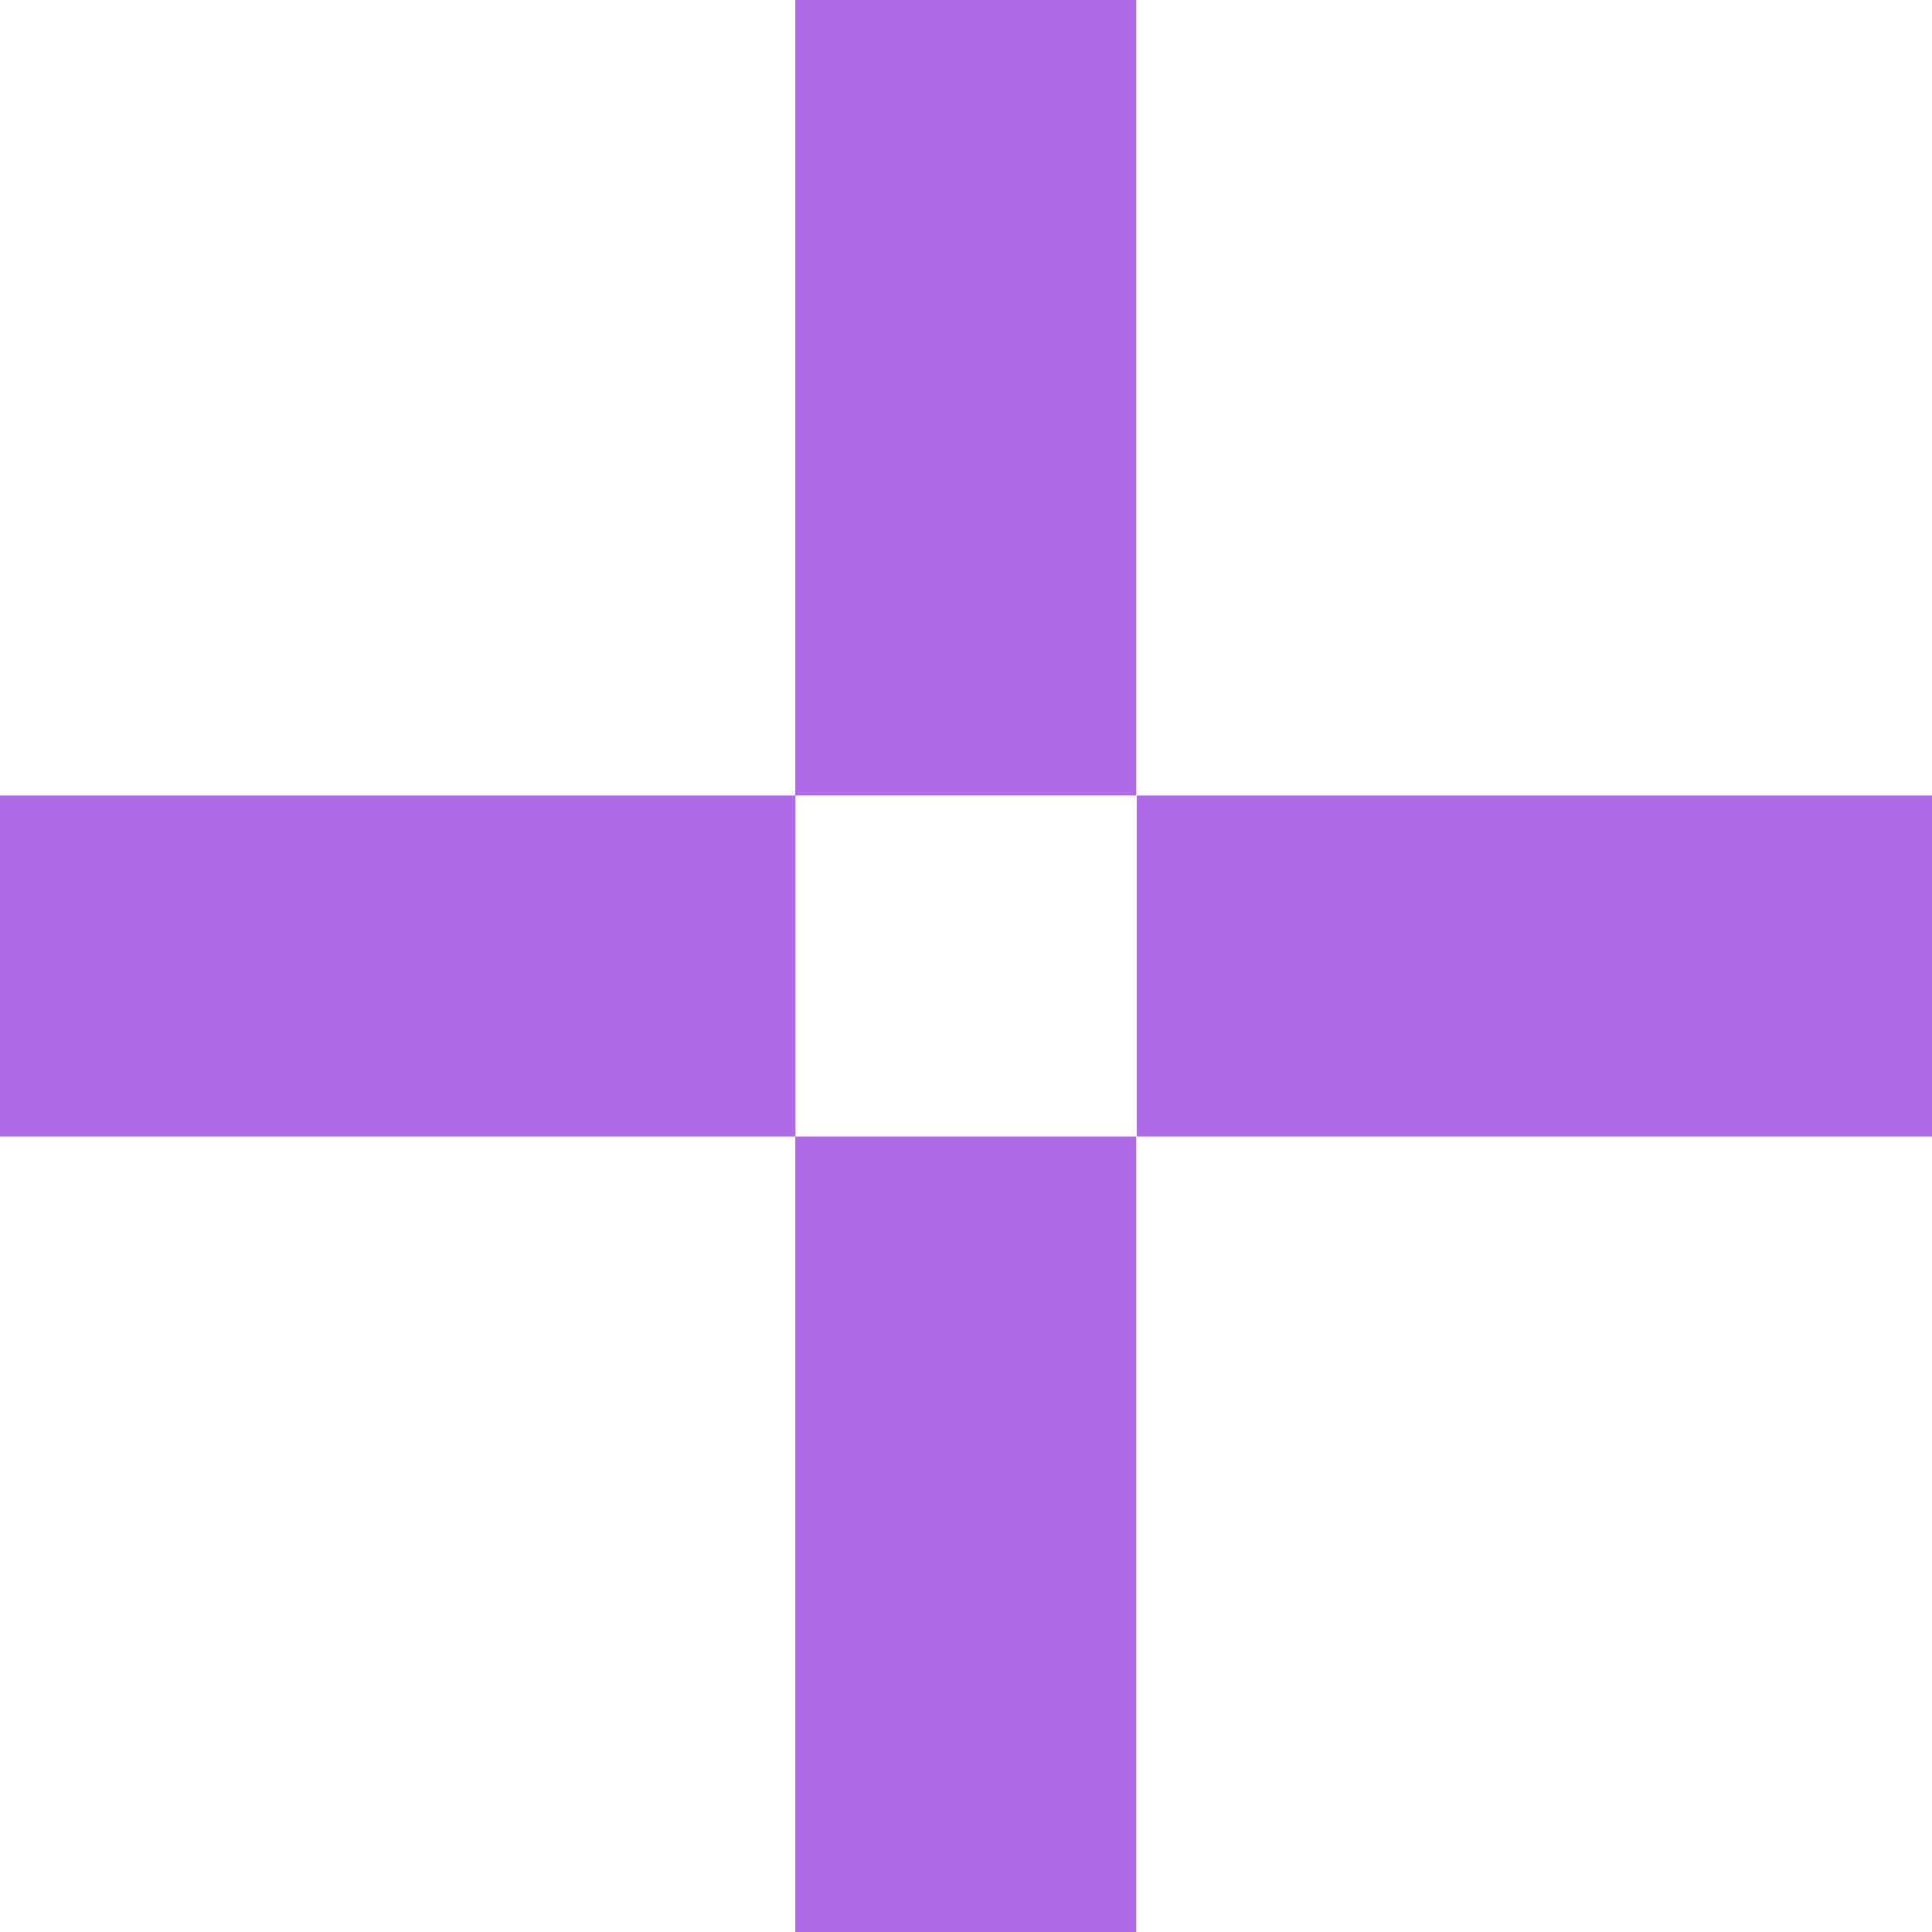
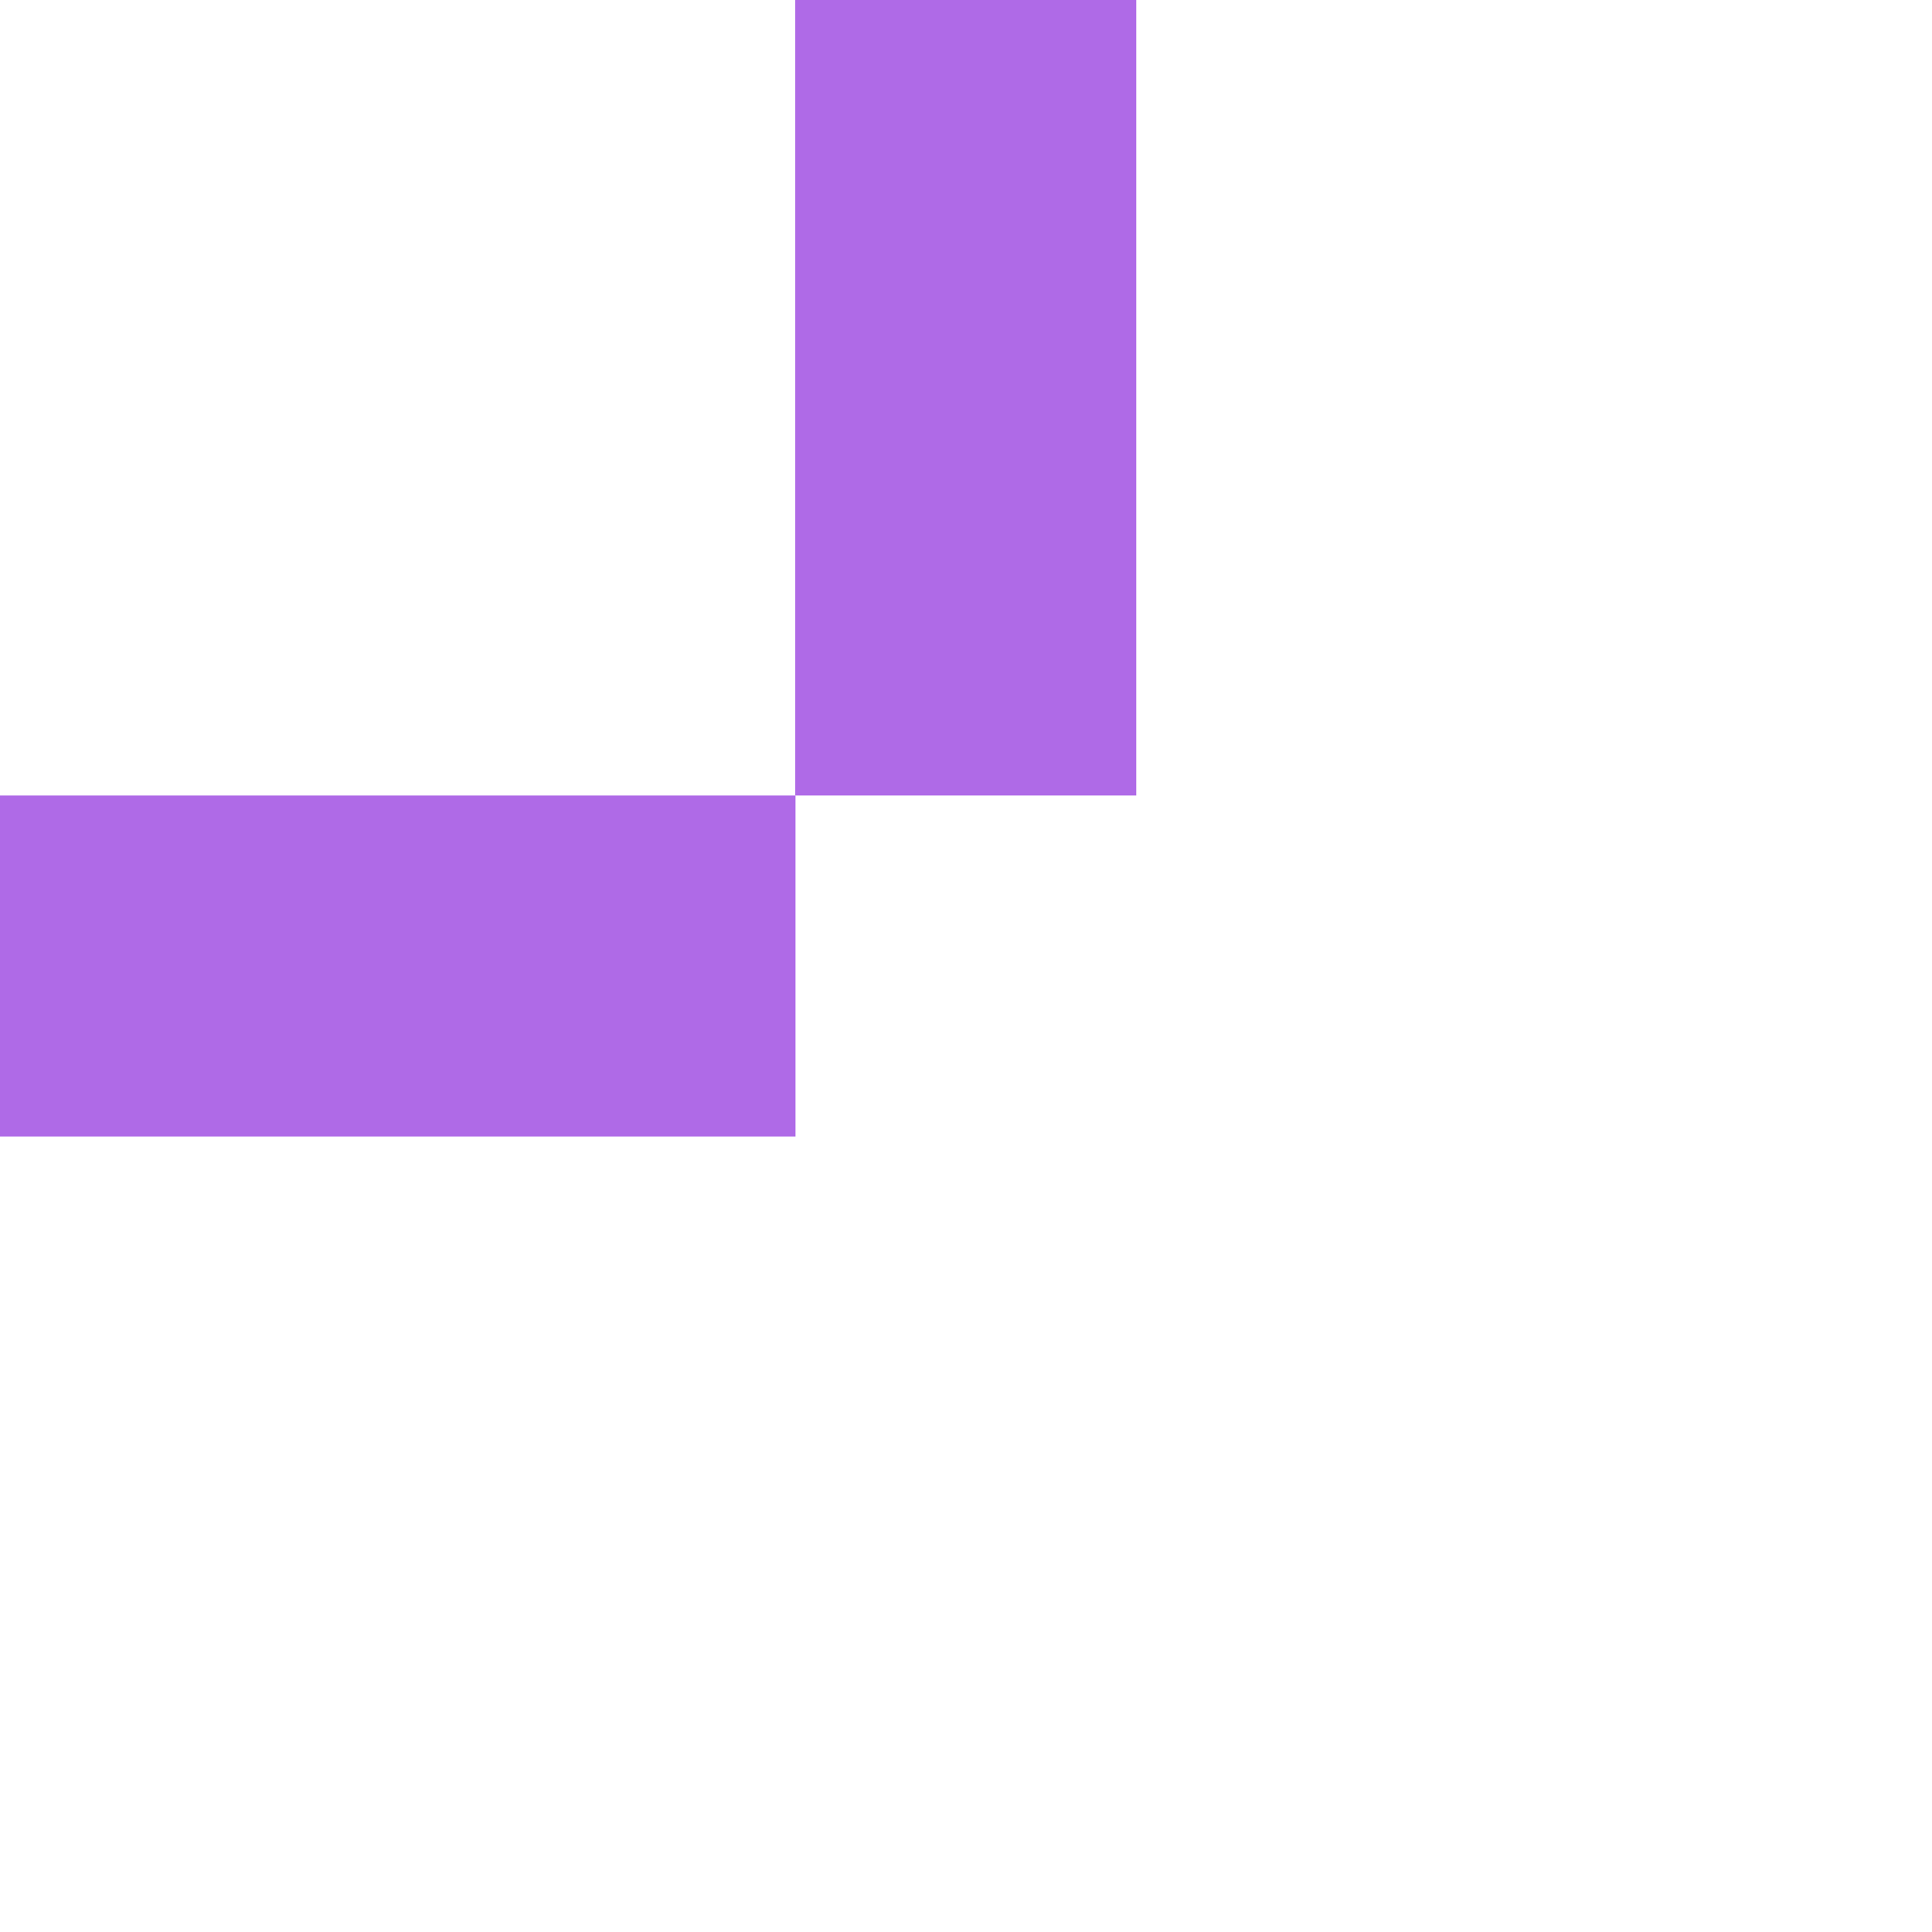
<svg xmlns="http://www.w3.org/2000/svg" width="8" height="8" viewBox="0 0 8 8" fill="none">
  <rect y="3.294" width="3.294" height="1.412" fill="#AF6AE7" />
  <rect x="3.293" y="3.294" width="3.294" height="1.412" transform="rotate(-90 3.293 3.294)" fill="#AF6AE7" />
-   <rect x="3.293" y="8" width="3.294" height="1.412" transform="rotate(-90 3.293 8)" fill="#AF6AE7" />
-   <rect x="4.707" y="3.294" width="3.294" height="1.412" fill="#AF6AE7" />
</svg>